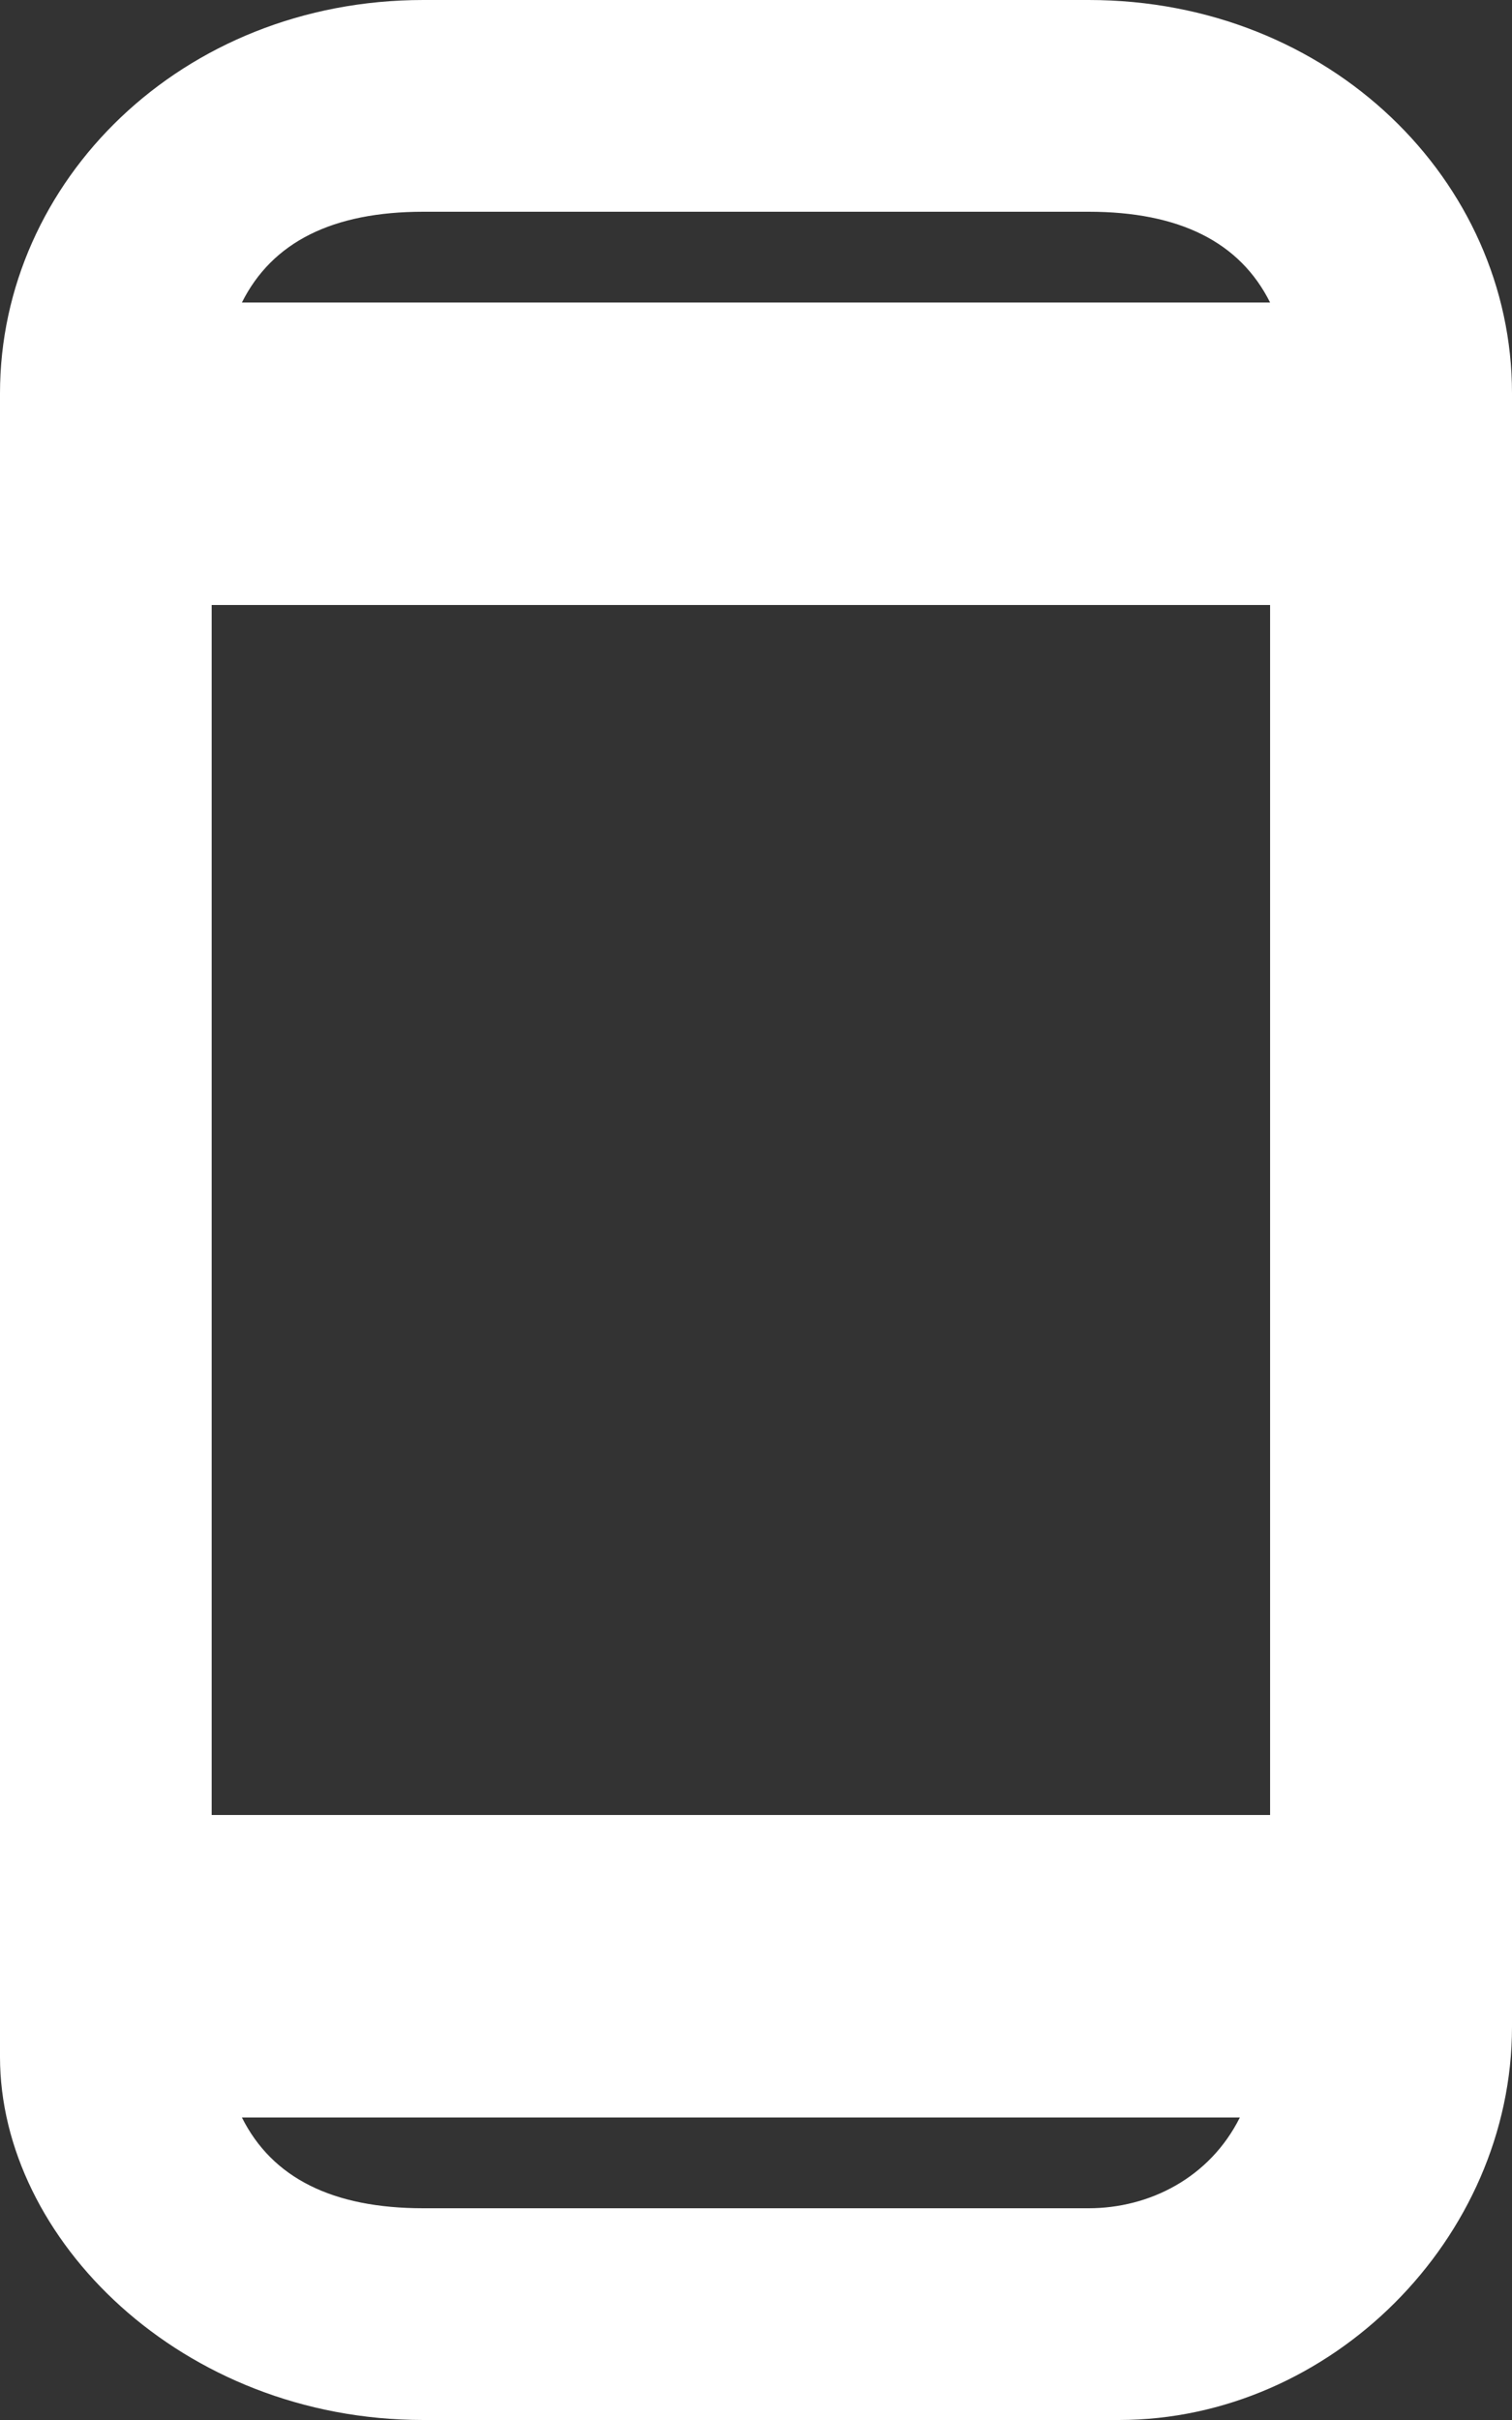
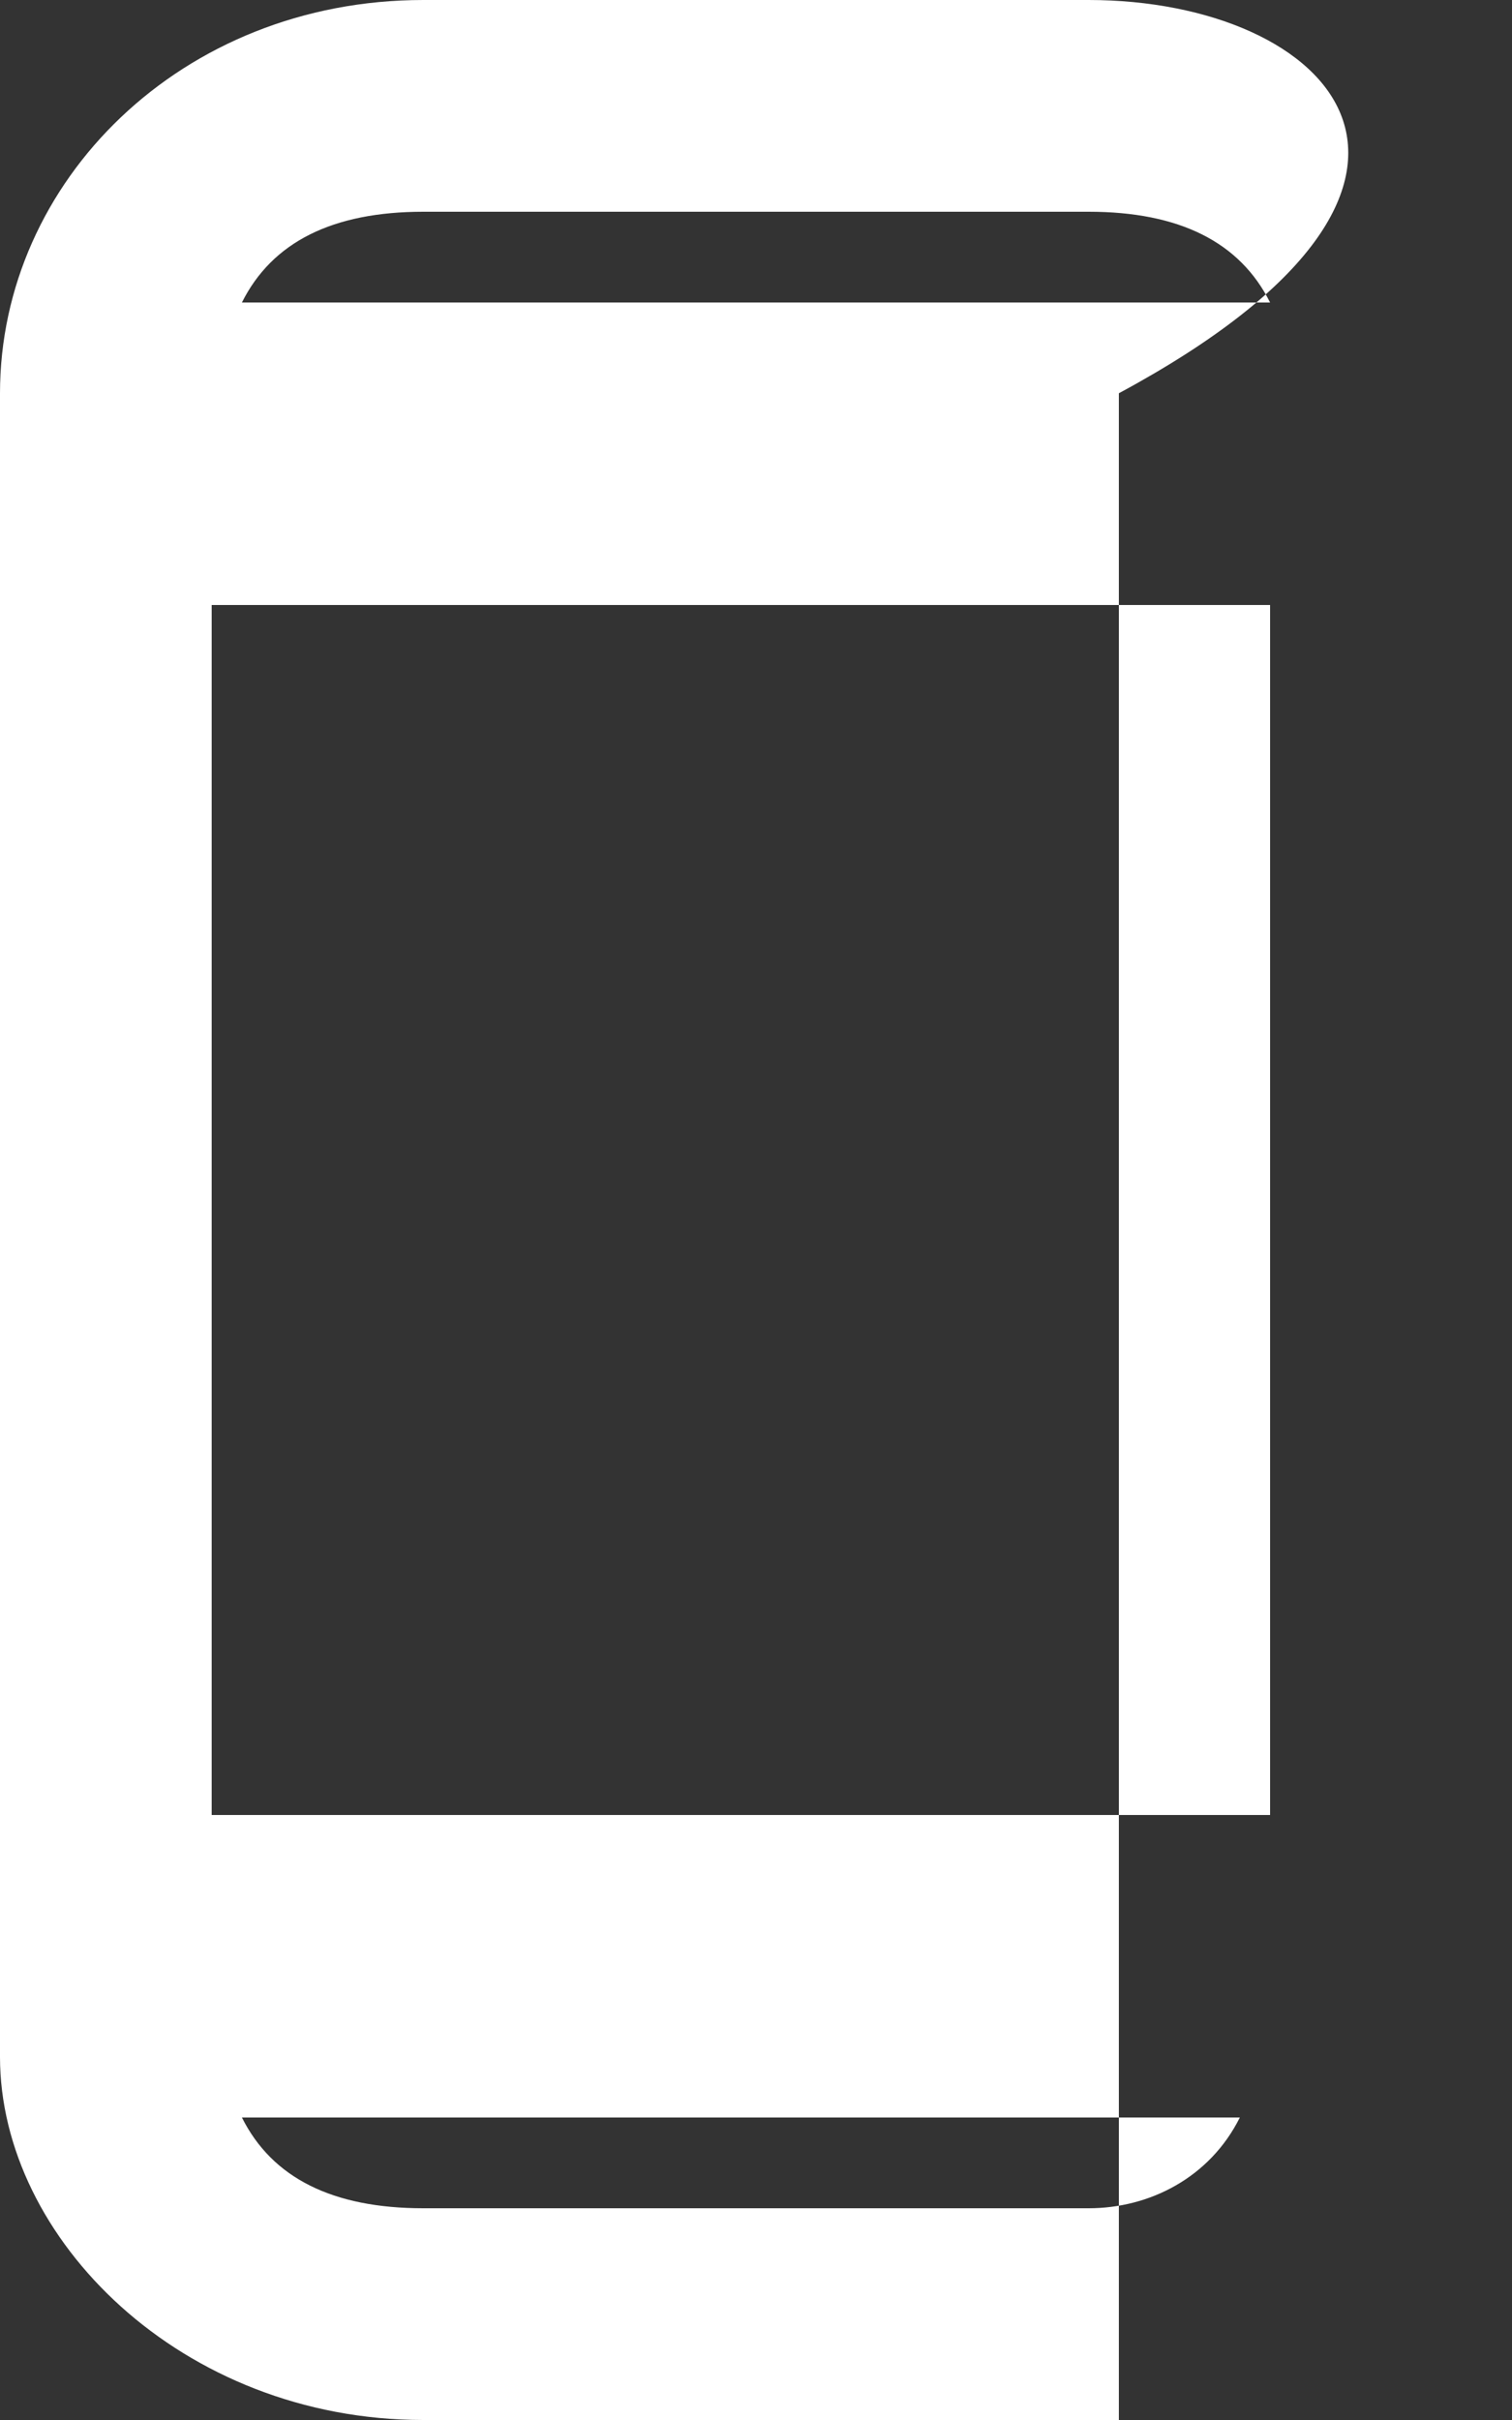
<svg xmlns="http://www.w3.org/2000/svg" version="1.1" id="Layer_1" x="0px" y="0px" viewBox="0 0 5 8" style="enable-background:new 0 0 5 8;" xml:space="preserve">
  <rect x="0" y="0" width="5" height="8" fill="#333333" stroke="none" />
  <style type="text/css">
	.st0{fill:#FFFFFF;}
</style>
-   <path class="st0" d="M3.6,0H1.4C0.6,0,0,0.6,0,1.3v5.5C0,7.4,0.6,8,1.4,8h2.3C4.4,8,5,7.4,5,6.7V1.3C5,0.6,4.4,0,3.6,0z M1.4,0.7  h2.2c0.3,0,0.5,0.1,0.6,0.3H0.8C0.9,0.8,1.1,0.7,1.4,0.7z M0.7,6V2h3.5v4H0.7z M3.6,7.3H1.4C1.1,7.3,0.9,7.2,0.8,7h3.3  C4,7.2,3.8,7.3,3.6,7.3z" />
+   <path class="st0" d="M3.6,0H1.4C0.6,0,0,0.6,0,1.3v5.5C0,7.4,0.6,8,1.4,8h2.3V1.3C5,0.6,4.4,0,3.6,0z M1.4,0.7  h2.2c0.3,0,0.5,0.1,0.6,0.3H0.8C0.9,0.8,1.1,0.7,1.4,0.7z M0.7,6V2h3.5v4H0.7z M3.6,7.3H1.4C1.1,7.3,0.9,7.2,0.8,7h3.3  C4,7.2,3.8,7.3,3.6,7.3z" />
</svg>